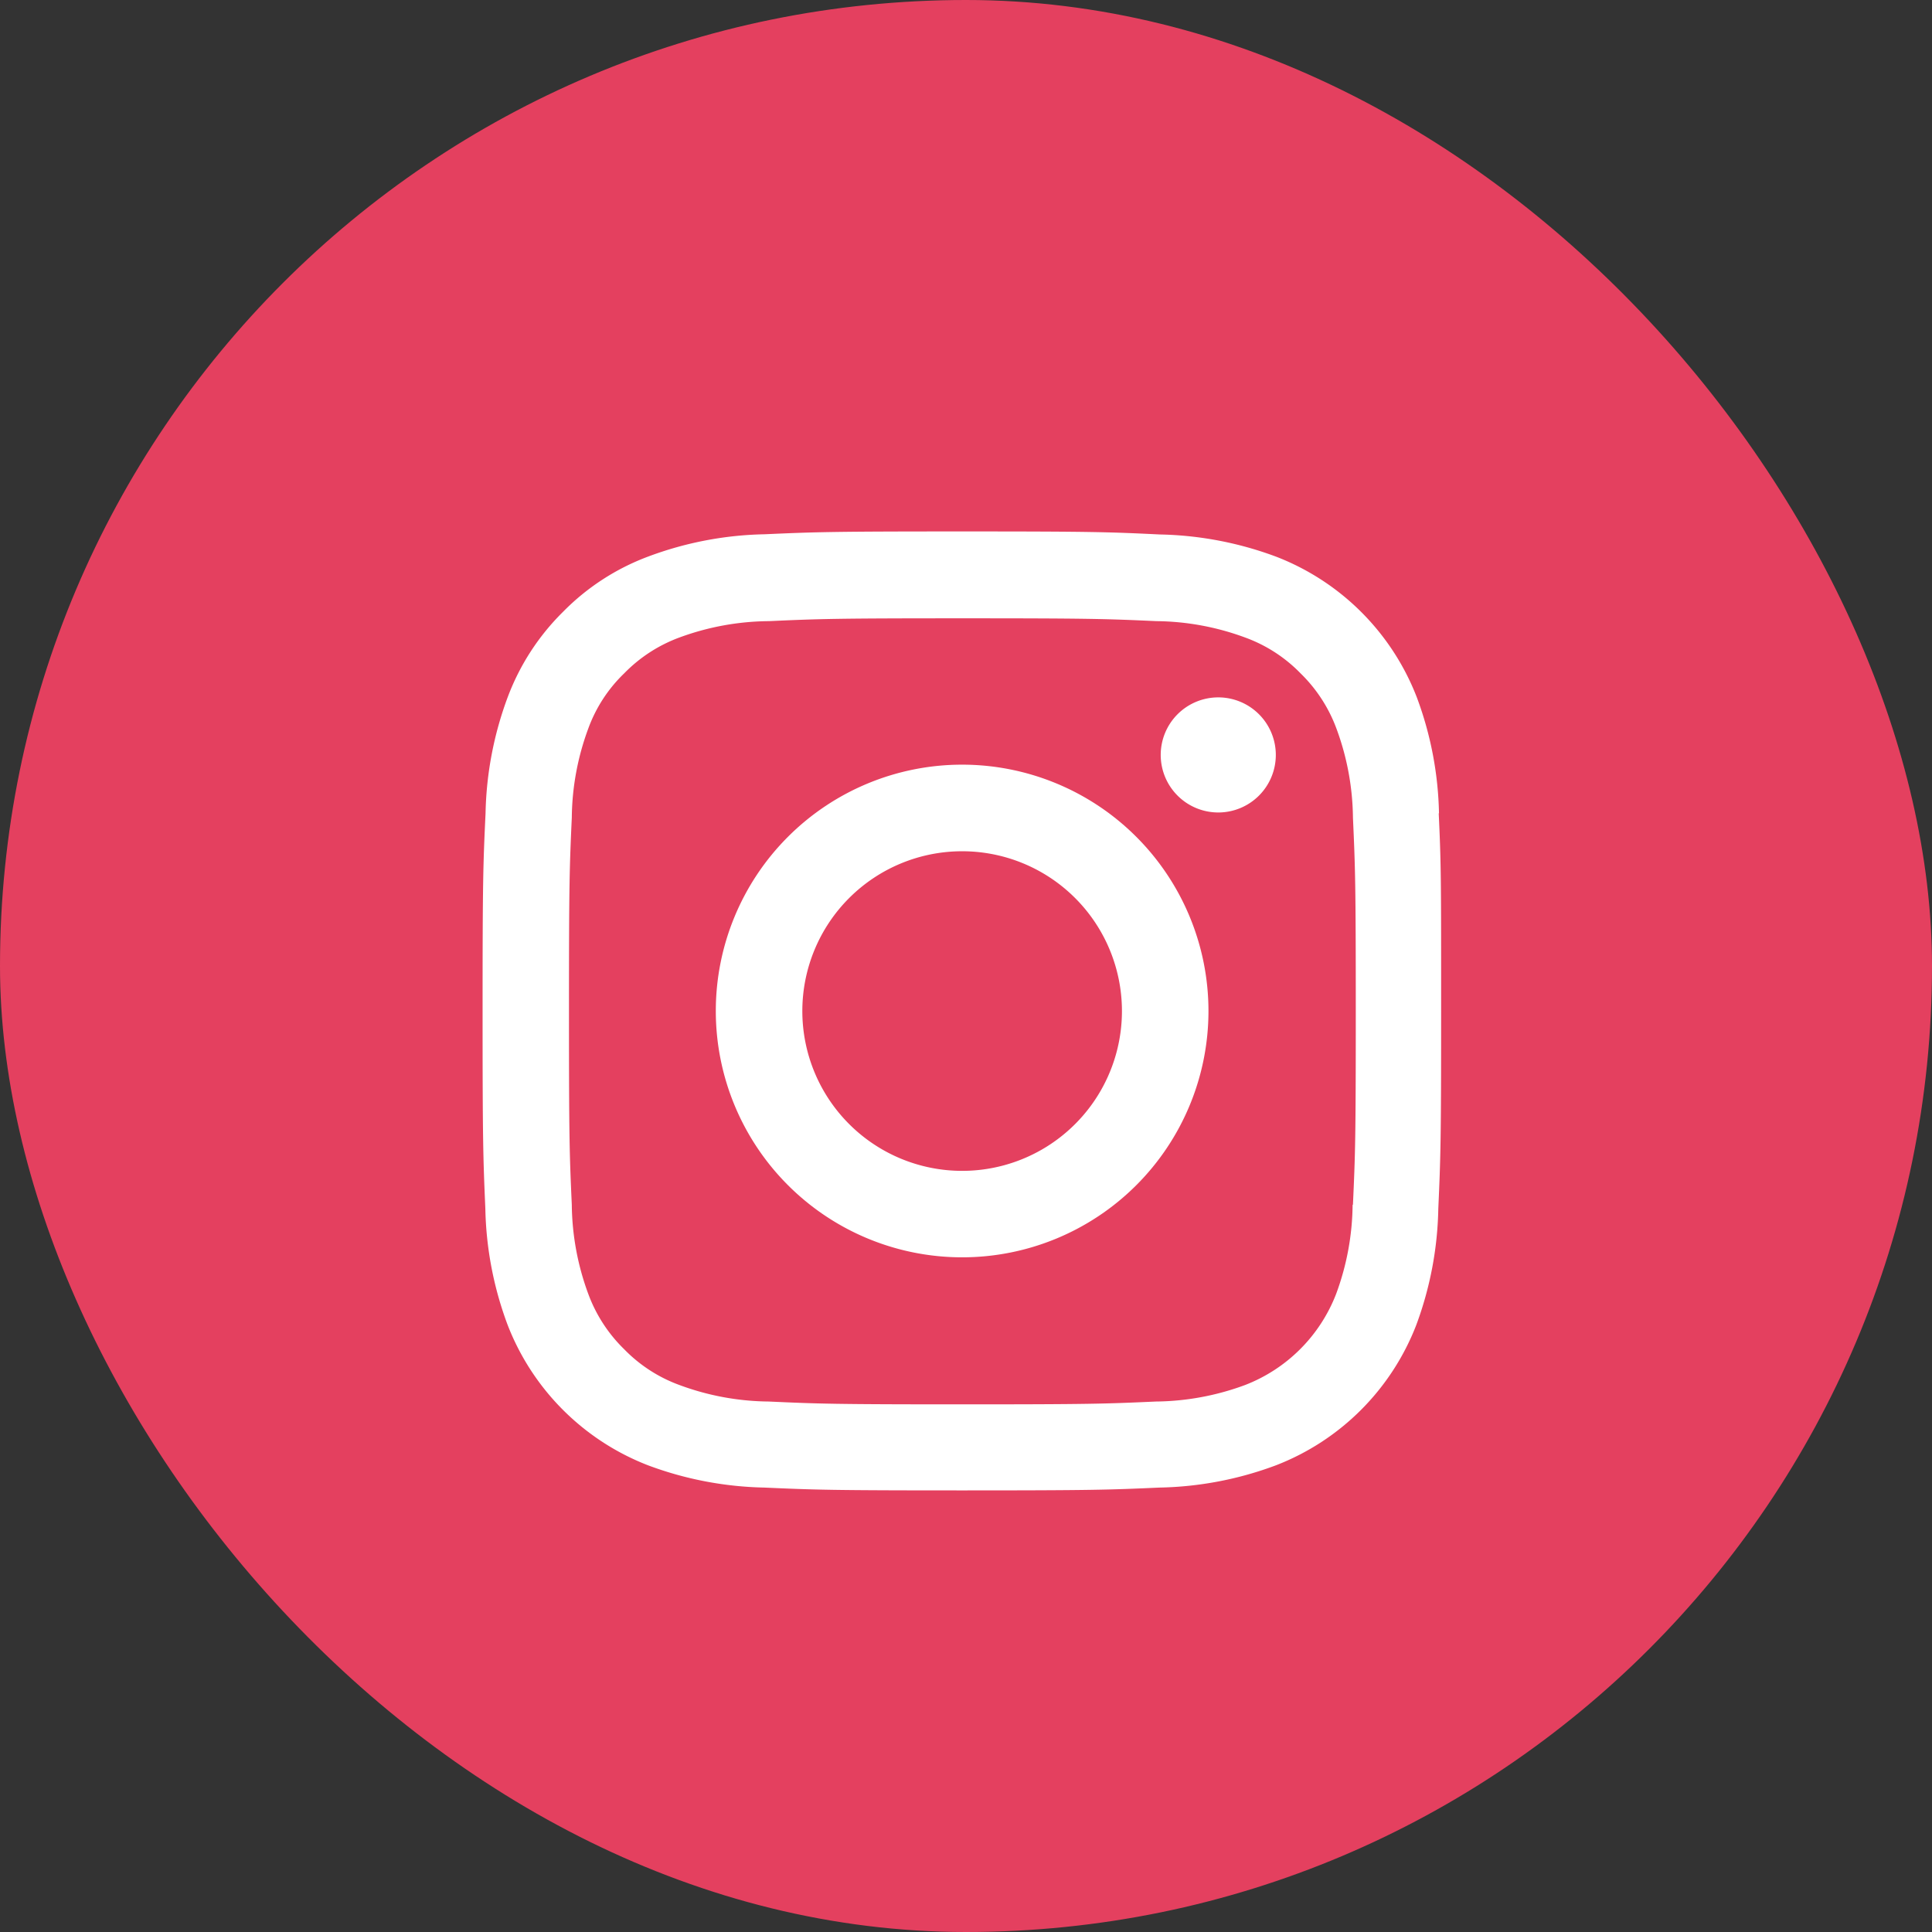
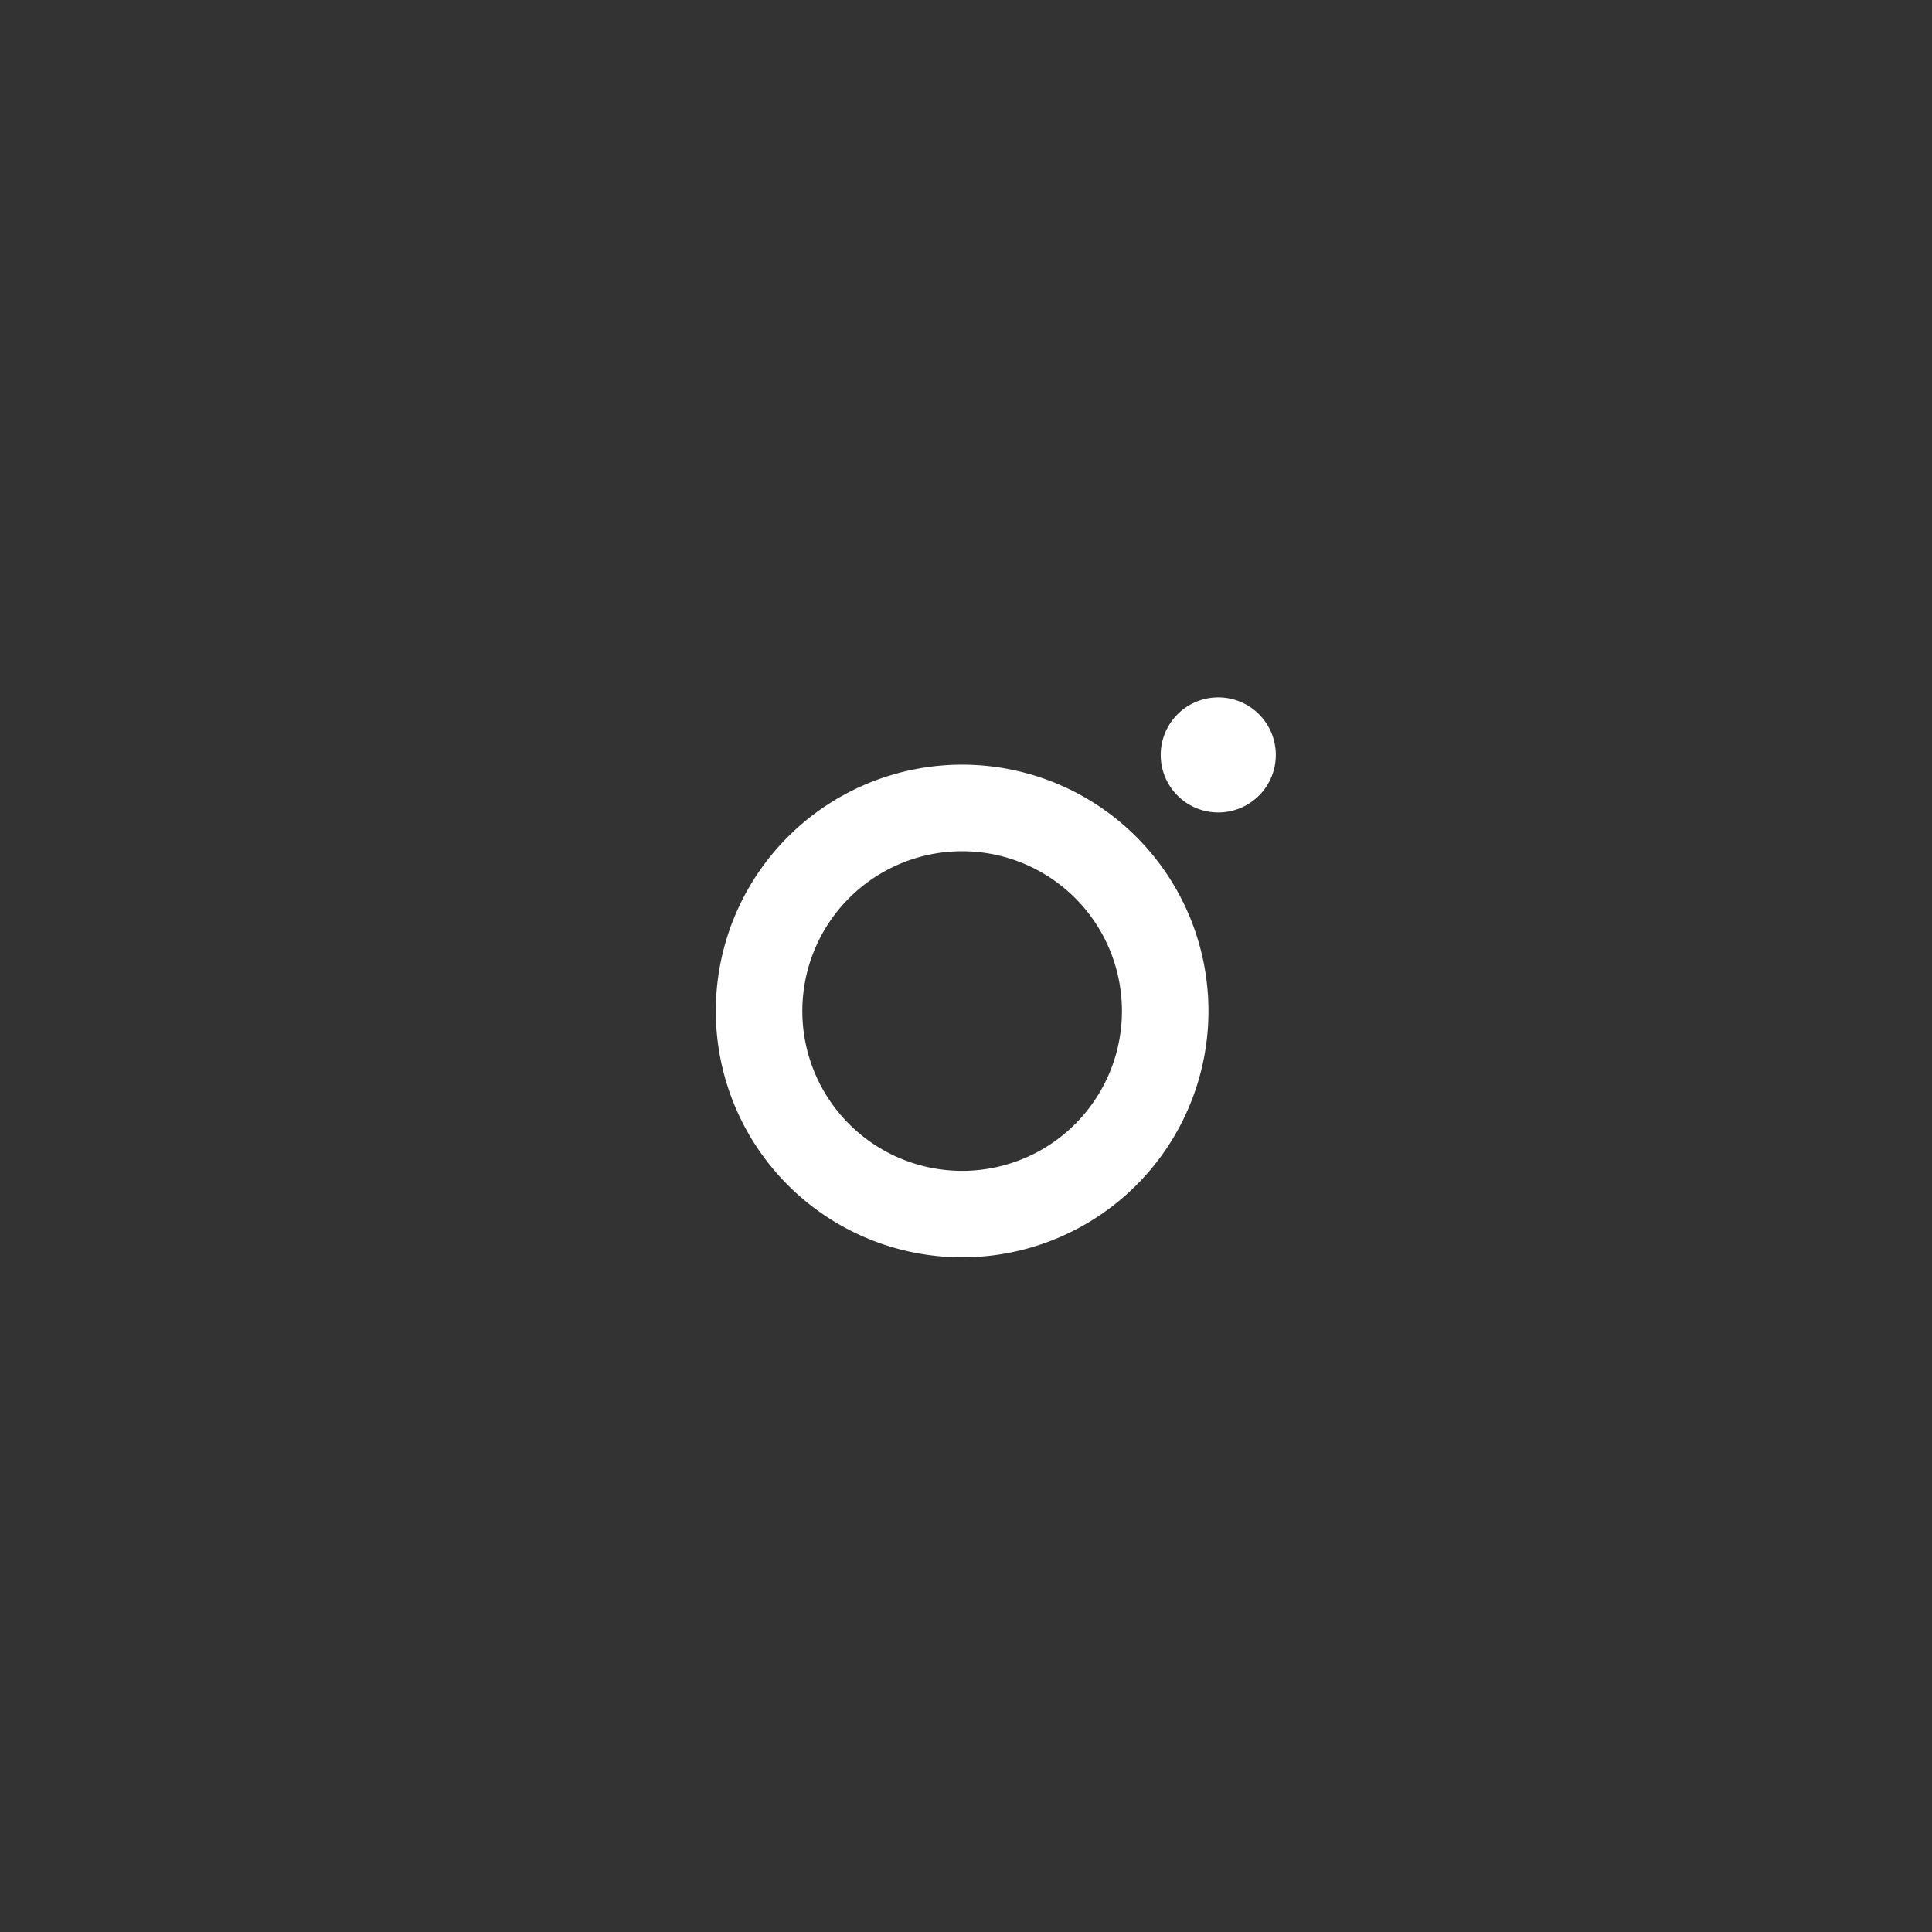
<svg xmlns="http://www.w3.org/2000/svg" width="28" height="28" viewBox="0 0 28 28">
  <rect x="0" y="0" width="28" height="28" fill="#333333" stroke="none" />
  <g id="IS" transform="translate(0 0)">
-     <rect id="Rectangle_19" data-name="Rectangle 19" width="28" height="28" rx="14" transform="translate(0 0)" fill="#e4405f" />
    <g id="instagram_2_" data-name="instagram (2)" transform="translate(6.994 7.702)">
-       <path id="Tracé_123" data-name="Tracé 123" d="M14.31,4.086A5.079,5.079,0,0,0,13.987,2.4,3.56,3.56,0,0,0,11.953.367,5.092,5.092,0,0,0,10.267.044C9.523.008,9.286,0,7.4,0S5.276.008,4.535.041A5.08,5.08,0,0,0,2.849.364a3.391,3.391,0,0,0-1.233.8,3.422,3.422,0,0,0-.8,1.23A5.092,5.092,0,0,0,.492,4.084c-.035.744-.043.98-.043,2.867S.457,9.074.489,9.815A5.078,5.078,0,0,0,.812,11.5a3.56,3.56,0,0,0,2.034,2.034,5.093,5.093,0,0,0,1.686.323c.741.033.977.041,2.865.041s2.123-.008,2.865-.041a5.077,5.077,0,0,0,1.686-.323A3.555,3.555,0,0,0,13.981,11.5,5.1,5.1,0,0,0,14.3,9.815c.033-.741.041-.977.041-2.865s0-2.123-.035-2.865ZM13.058,9.761a3.81,3.81,0,0,1-.239,1.29,2.306,2.306,0,0,1-1.32,1.32,3.823,3.823,0,0,1-1.29.239c-.733.033-.953.041-2.807.041s-2.077-.008-2.808-.041A3.808,3.808,0,0,1,3.3,12.37a2.139,2.139,0,0,1-.8-.519,2.161,2.161,0,0,1-.519-.8,3.824,3.824,0,0,1-.239-1.29c-.033-.733-.041-.953-.041-2.808s.008-2.077.041-2.807a3.808,3.808,0,0,1,.239-1.29,2.113,2.113,0,0,1,.521-.8,2.158,2.158,0,0,1,.8-.519A3.826,3.826,0,0,1,4.6,1.3c.733-.033.953-.041,2.807-.041s2.077.008,2.808.041a3.81,3.81,0,0,1,1.29.239,2.137,2.137,0,0,1,.8.519,2.16,2.16,0,0,1,.519.8,3.825,3.825,0,0,1,.239,1.29c.033.733.041.953.041,2.807s-.008,2.072-.041,2.8Zm0,0" transform="translate(-0.449 0)" fill="#fff" />
      <path id="Tracé_124" data-name="Tracé 124" d="M128.519,124.5a3.57,3.57,0,1,0,3.57,3.57A3.571,3.571,0,0,0,128.519,124.5Zm0,5.887a2.316,2.316,0,1,1,2.316-2.316A2.316,2.316,0,0,1,128.519,130.387Zm0,0" transform="translate(-121.569 -121.12)" fill="#fff" />
      <path id="Tracé_125" data-name="Tracé 125" d="M364.117,89.435a.834.834,0,1,1-.834-.834A.834.834,0,0,1,364.117,89.435Zm0,0" transform="translate(-352.621 -86.196)" fill="#fff" />
    </g>
  </g>
</svg>